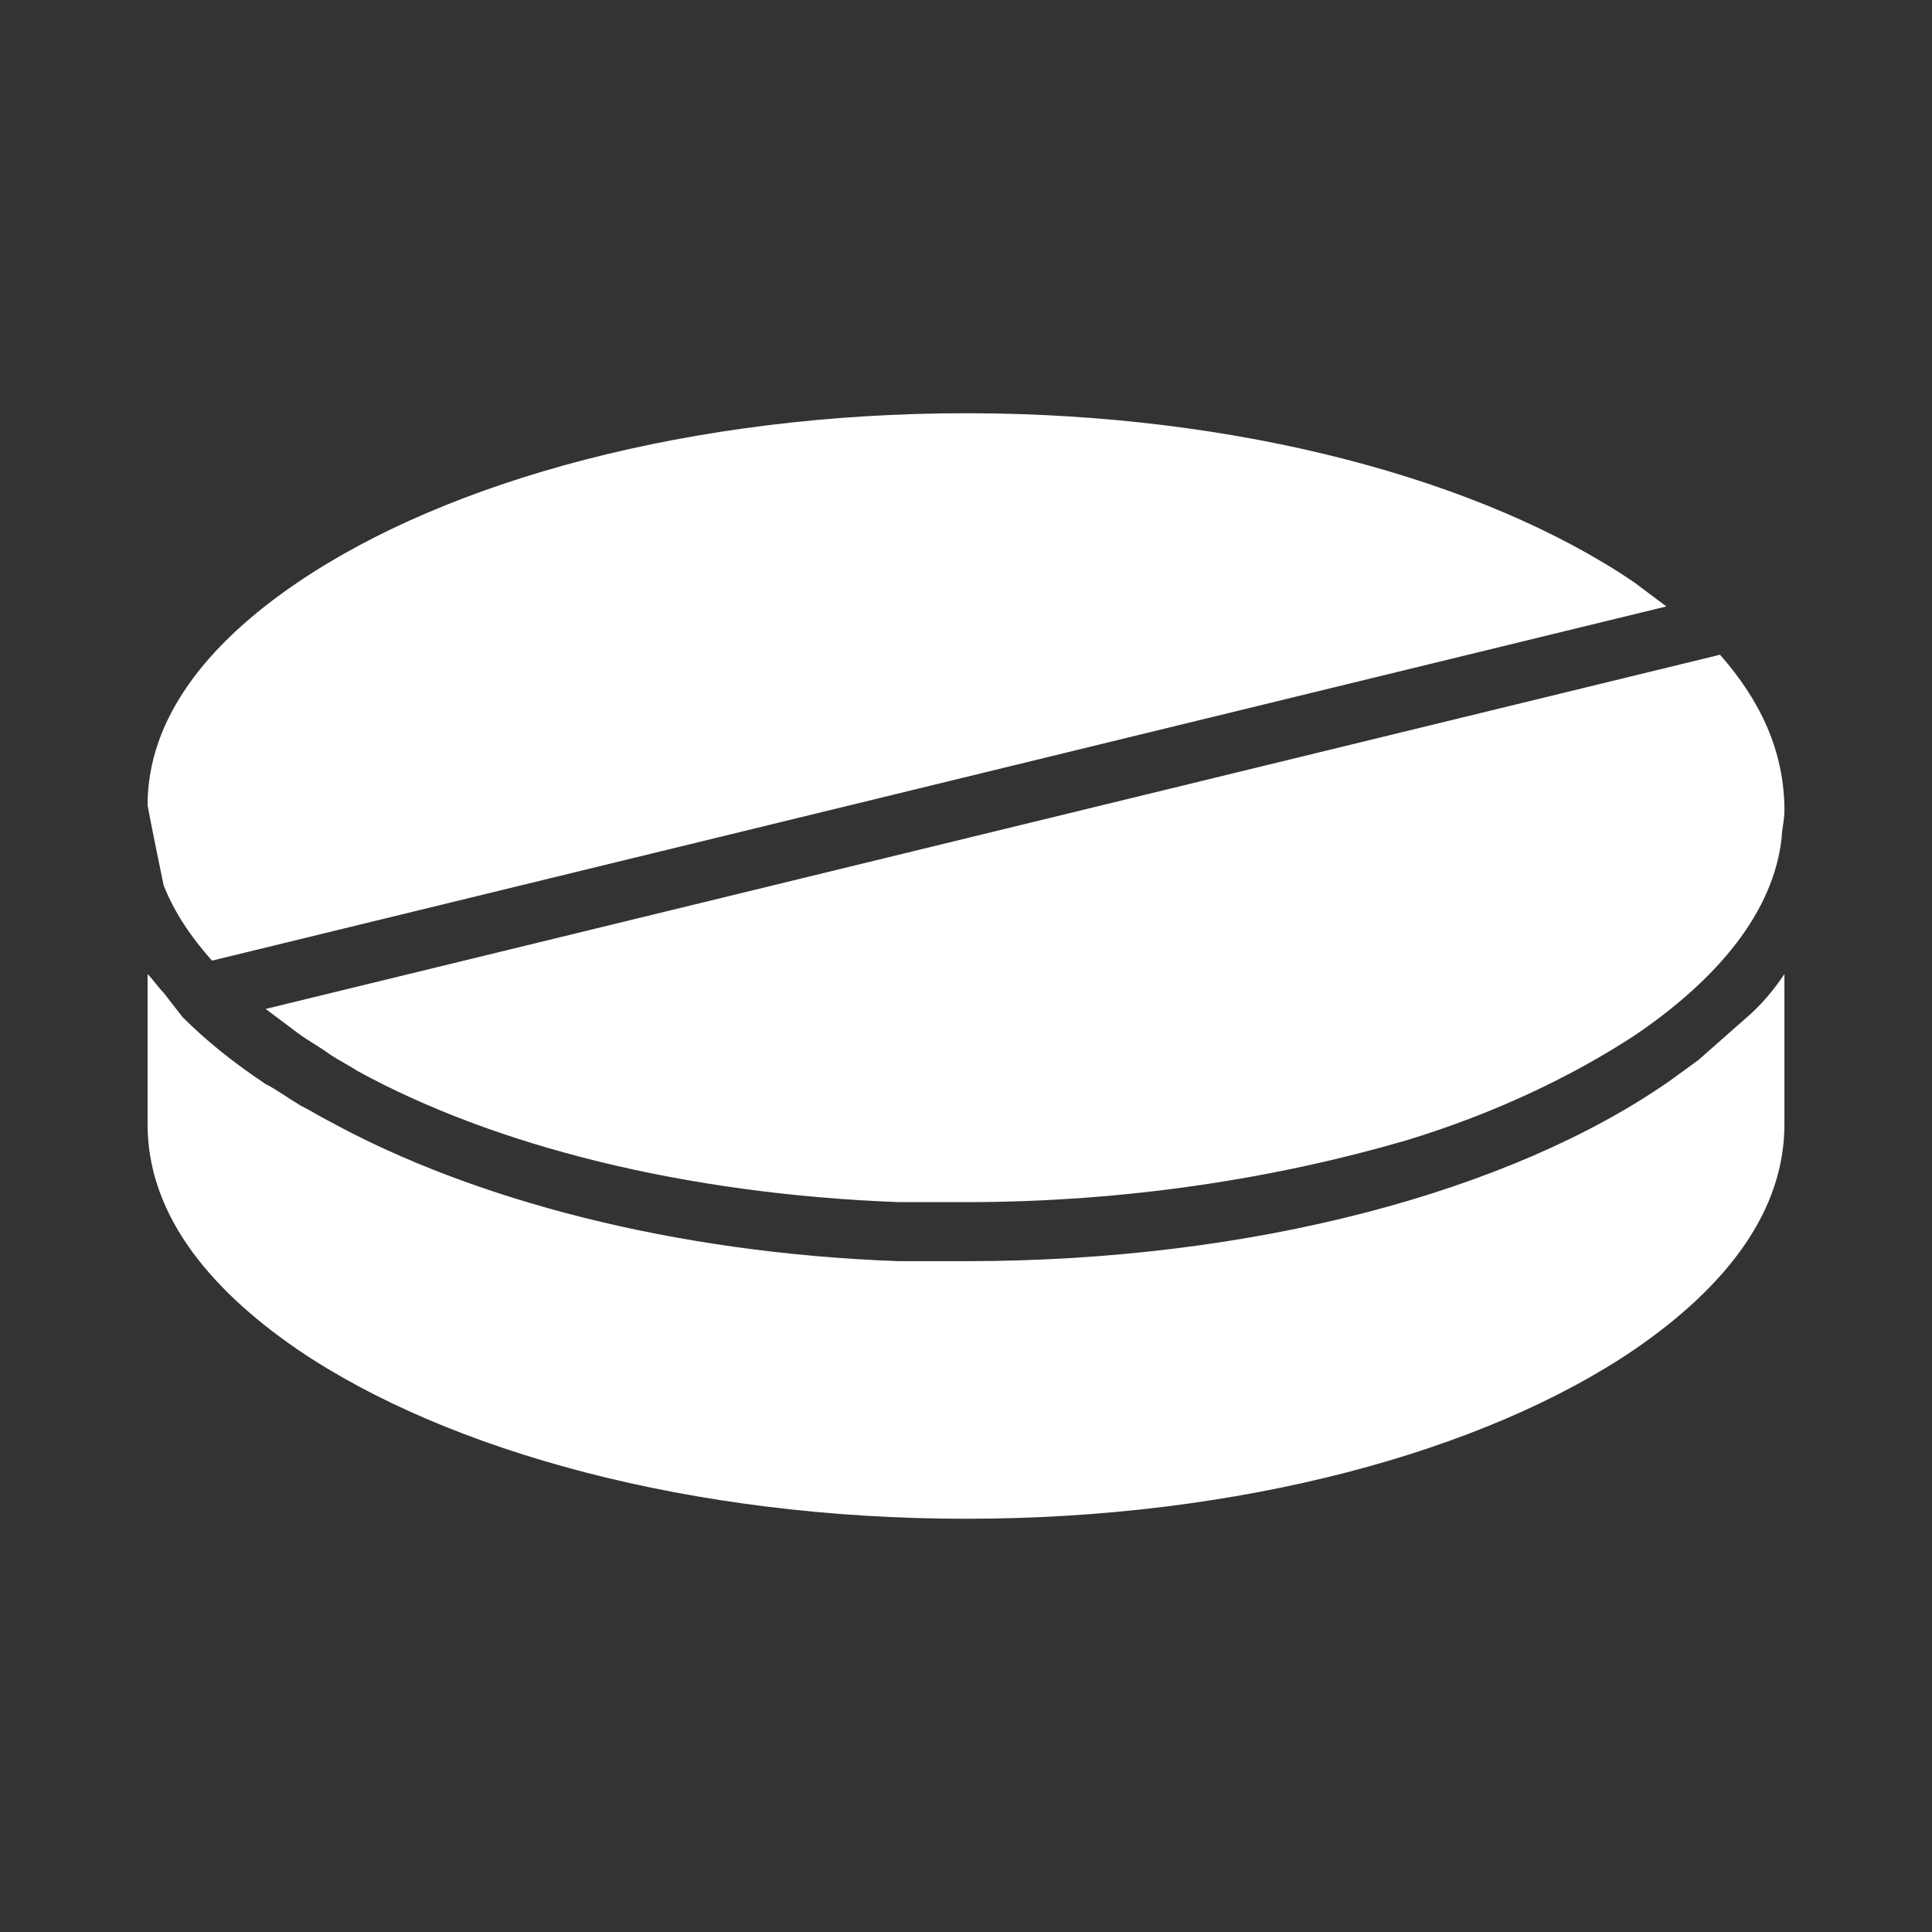
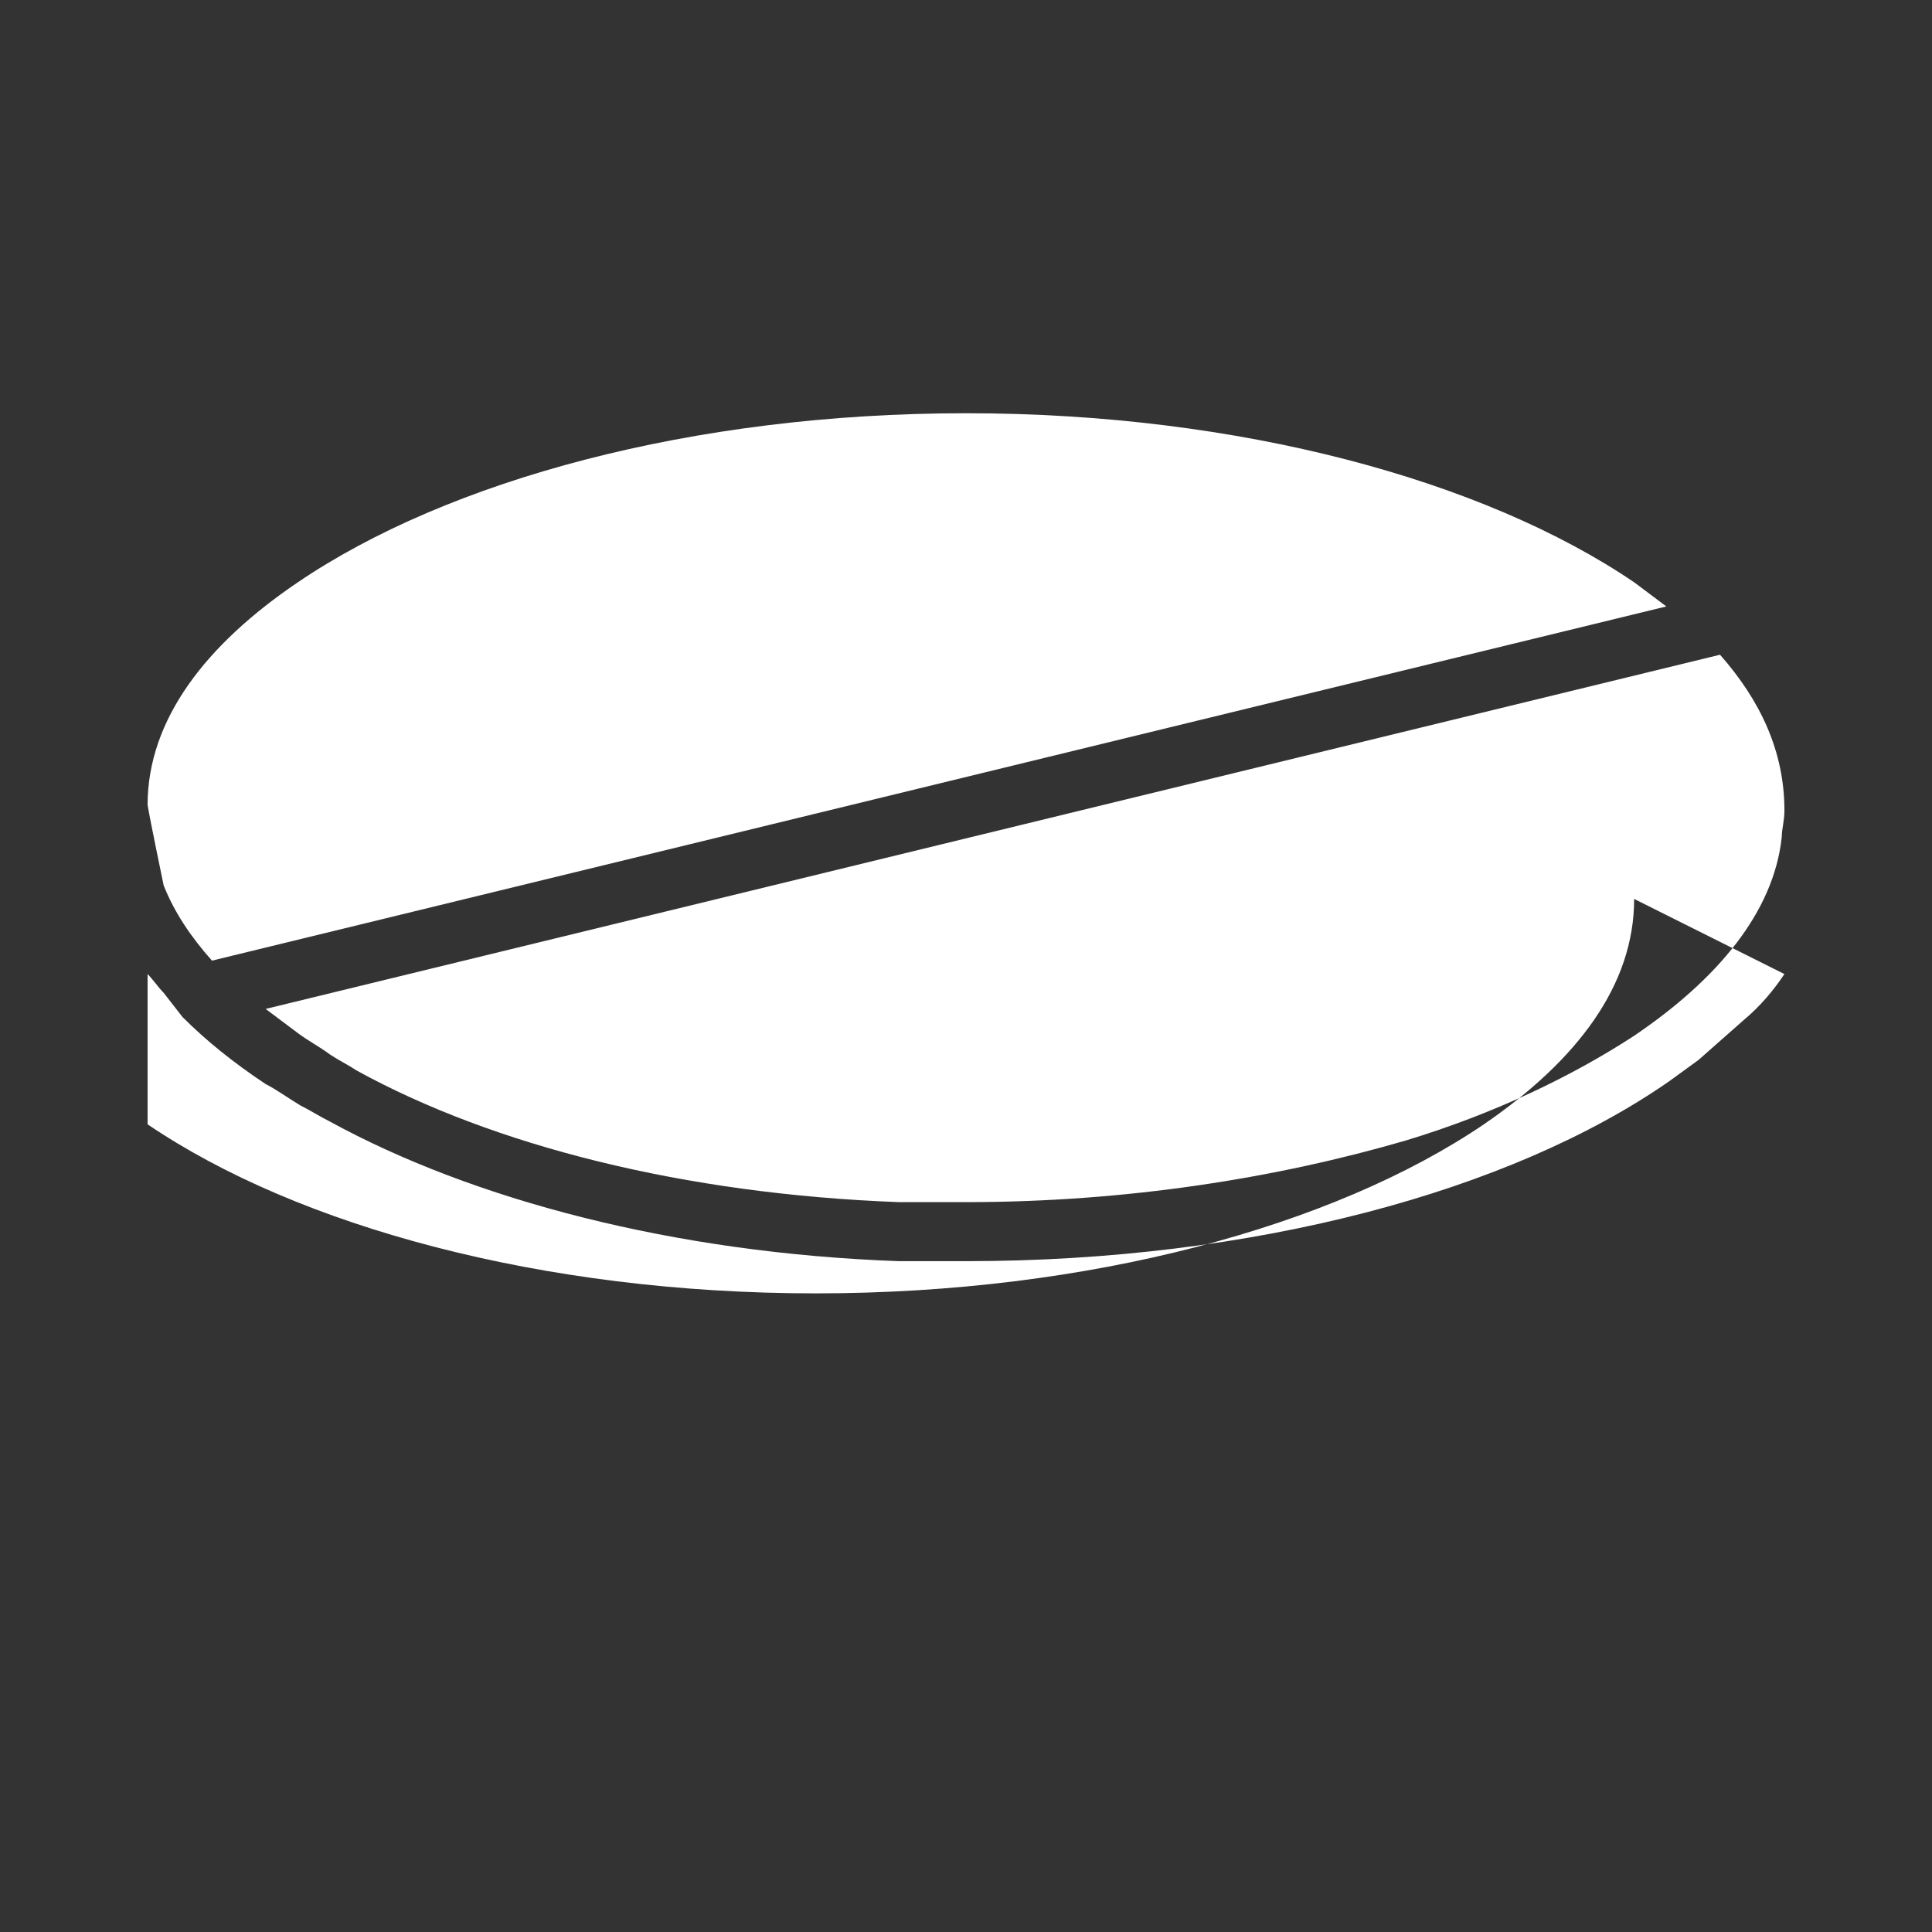
<svg xmlns="http://www.w3.org/2000/svg" version="1.1" id="Layer_1" x="0px" y="0px" viewBox="0 0 72 72" style="enable-background:new 0 0 72 72;" xml:space="preserve">
  <rect x="0" y="0" width="72" height="72" fill="#333333" stroke="none" />
  <style type="text/css">
	.st0{fill-rule:evenodd;clip-rule:evenodd;fill:#FFFFFF;}
</style>
-   <path class="st0" d="M66.5,36.3c-0.4,0.6-0.9,1.2-1.5,1.7l-1.7,1.5l-1.1,0.8C56.3,44.4,46.7,47,36,47l-1.5,0l-1,0  c-8.4-0.3-15.9-2.3-21.2-5.2c-0.4-0.2-0.7-0.4-1.1-0.6c-0.5-0.3-0.9-0.6-1.3-0.8c-1.2-0.8-2.2-1.6-3.1-2.5L6.1,37  c-0.2-0.2-0.4-0.5-0.6-0.7v5.6c0,3.2,2.1,6,5.6,8.4c5.6,3.8,14.7,6.3,24.9,6.3s19.3-2.5,24.9-6.3c3.5-2.4,5.6-5.2,5.6-8.4L66.5,36.3  z M64.1,24.4L9.9,37.6c0.4,0.3,0.8,0.6,1.2,0.9c0.4,0.3,0.8,0.5,1.2,0.8c0.3,0.2,0.7,0.4,1,0.6c5.1,2.8,12.2,4.6,20.2,4.9l2.5,0  c6,0,11.6-0.9,16.4-2.3c3.3-1,6.2-2.4,8.5-3.9c3.1-2.1,5.2-4.6,5.5-7.4c0-0.3,0.1-0.6,0.1-1C66.5,28,65.6,26.1,64.1,24.4L64.1,24.4z   M62.1,22.6c-0.4-0.3-0.8-0.6-1.2-0.9c-5.6-3.8-14.7-6.3-24.9-6.3s-19.3,2.5-24.9,6.3C7.7,24,5.5,26.8,5.5,30c0.1,0.6,0.6,3,0.6,3  c0.4,1,1,1.9,1.8,2.8L62.1,22.6L62.1,22.6z" />
+   <path class="st0" d="M66.5,36.3c-0.4,0.6-0.9,1.2-1.5,1.7l-1.7,1.5l-1.1,0.8C56.3,44.4,46.7,47,36,47l-1.5,0l-1,0  c-8.4-0.3-15.9-2.3-21.2-5.2c-0.4-0.2-0.7-0.4-1.1-0.6c-0.5-0.3-0.9-0.6-1.3-0.8c-1.2-0.8-2.2-1.6-3.1-2.5L6.1,37  c-0.2-0.2-0.4-0.5-0.6-0.7v5.6c5.6,3.8,14.7,6.3,24.9,6.3s19.3-2.5,24.9-6.3c3.5-2.4,5.6-5.2,5.6-8.4L66.5,36.3  z M64.1,24.4L9.9,37.6c0.4,0.3,0.8,0.6,1.2,0.9c0.4,0.3,0.8,0.5,1.2,0.8c0.3,0.2,0.7,0.4,1,0.6c5.1,2.8,12.2,4.6,20.2,4.9l2.5,0  c6,0,11.6-0.9,16.4-2.3c3.3-1,6.2-2.4,8.5-3.9c3.1-2.1,5.2-4.6,5.5-7.4c0-0.3,0.1-0.6,0.1-1C66.5,28,65.6,26.1,64.1,24.4L64.1,24.4z   M62.1,22.6c-0.4-0.3-0.8-0.6-1.2-0.9c-5.6-3.8-14.7-6.3-24.9-6.3s-19.3,2.5-24.9,6.3C7.7,24,5.5,26.8,5.5,30c0.1,0.6,0.6,3,0.6,3  c0.4,1,1,1.9,1.8,2.8L62.1,22.6L62.1,22.6z" />
</svg>